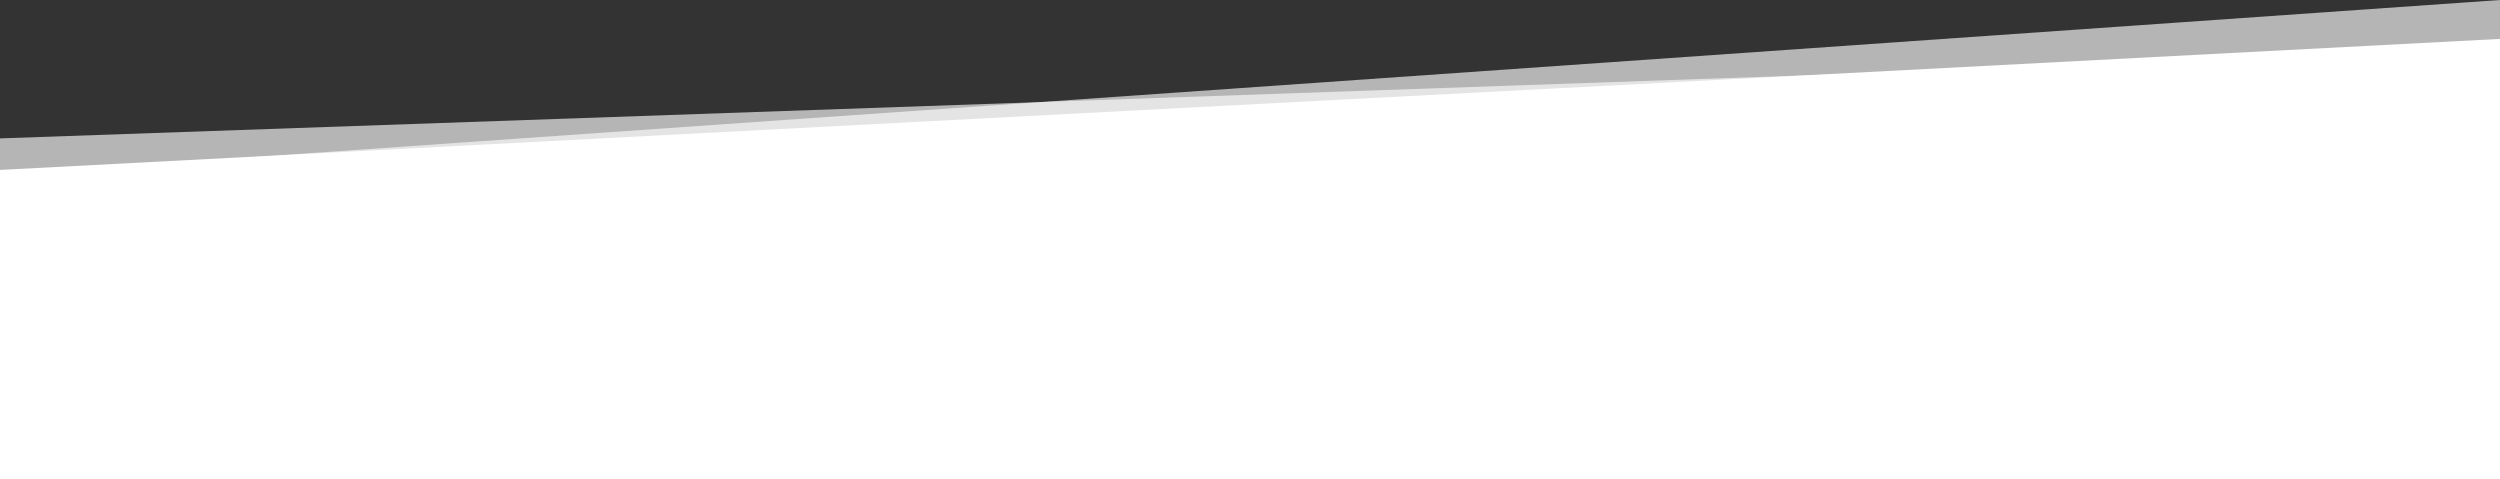
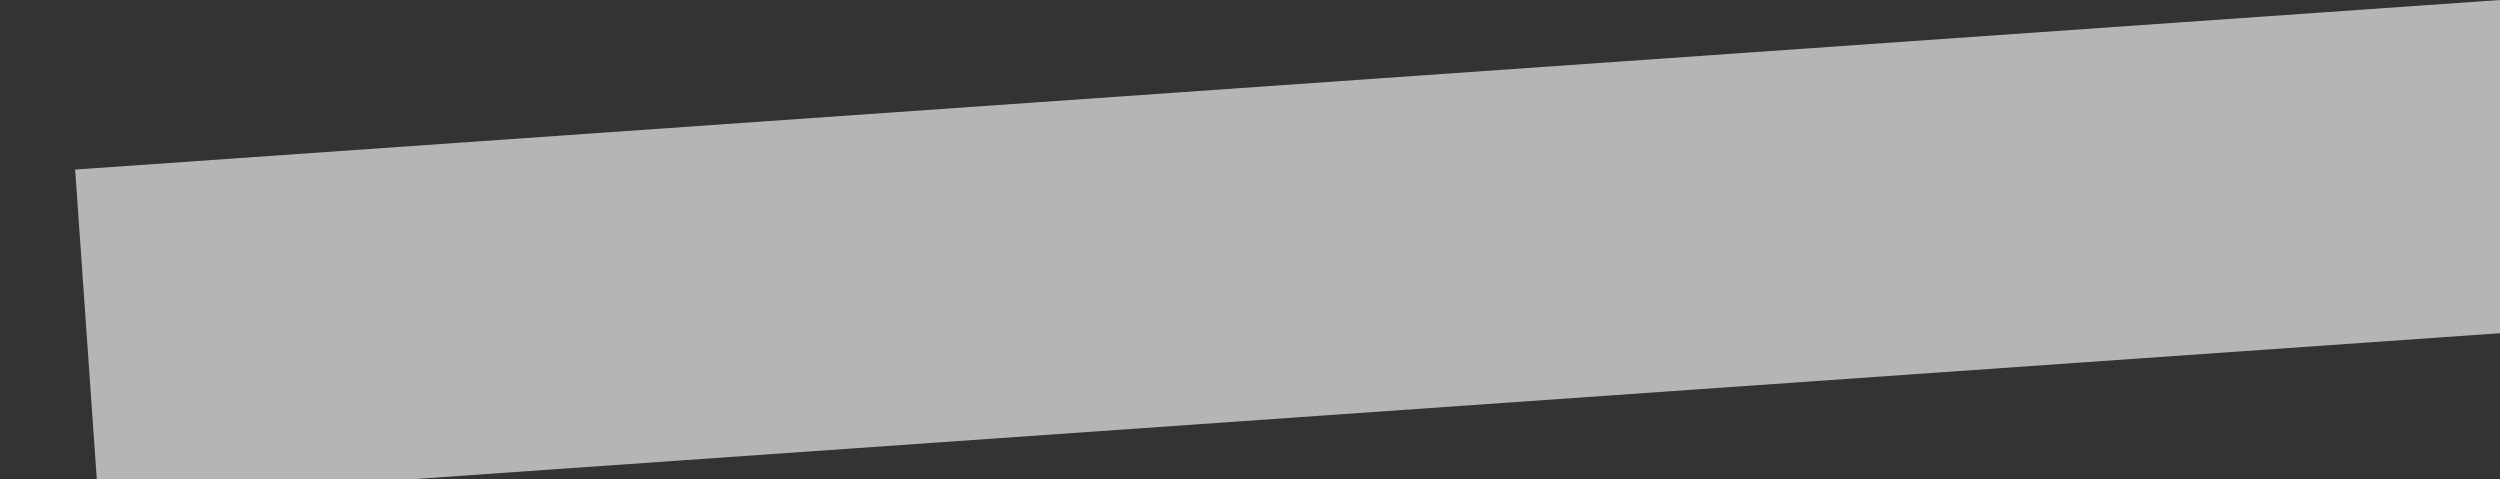
<svg xmlns="http://www.w3.org/2000/svg" viewBox="0 0 2560 490.84">
  <rect x="0" y="0" width="2560" height="490.84" fill="#333333" stroke="none" />
  <defs>
    <style>.cls-1,.cls-2{fill:#fff;}.cls-1{opacity:0.64;}</style>
  </defs>
  <g id="Ebene_2" data-name="Ebene 2">
    <g id="Ebene_1-2" data-name="Ebene 1">
-       <polygon class="cls-1" points="0 467.71 2433.36 382.74 2421.99 57.13 0 141.71 0 467.71" />
-       <polygon class="cls-2" points="2560 39.84 0 174 0 490.84 2560 490.84 2560 39.84" />
      <polygon class="cls-1" points="2560 341.21 2560 0 76.95 173.63 99.13 490.84 420.14 490.84 2560 341.21" />
    </g>
  </g>
</svg>